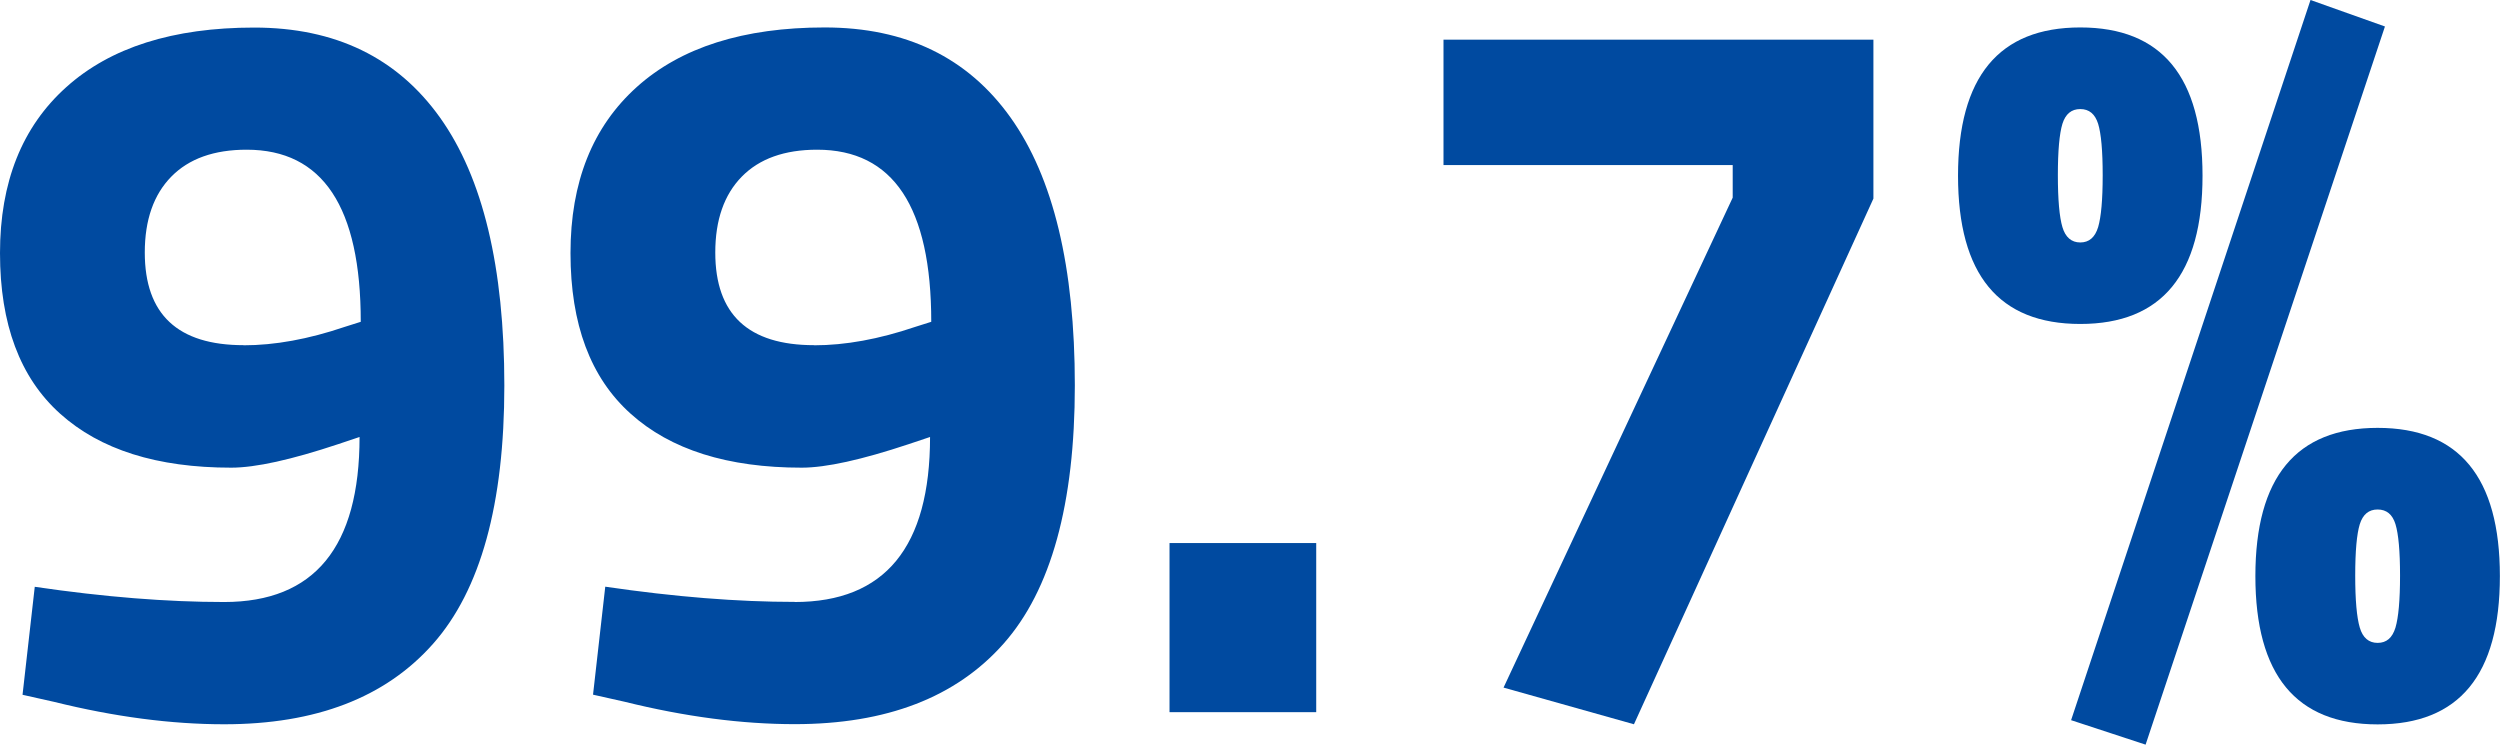
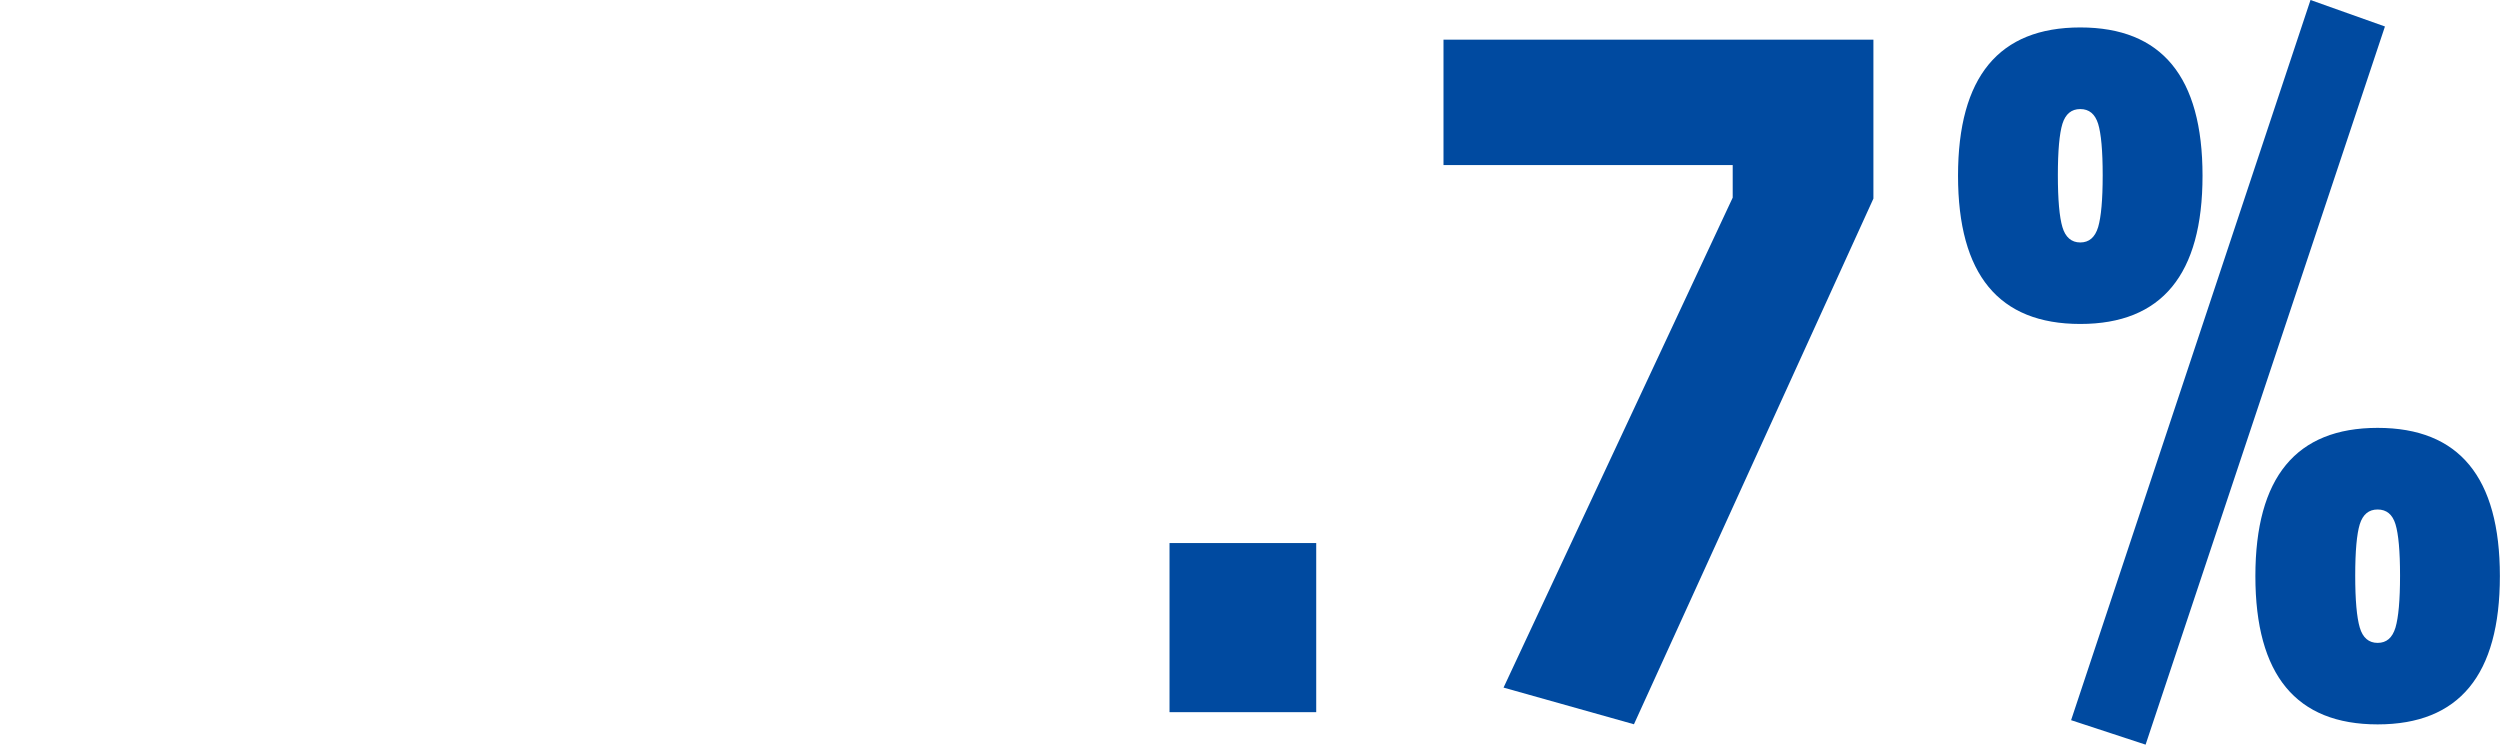
<svg xmlns="http://www.w3.org/2000/svg" id="Layer_2" width="208.59" height="62.13" viewBox="0 0 208.59 62.13">
  <defs>
    <style>.cls-1{fill:#004aa0;stroke-width:0px;}</style>
  </defs>
  <g id="Layer_1-2">
-     <path class="cls-1" d="m18.7,50.23c7.54,0,11.3-4.59,11.3-13.77l-1.79.6c-3.91,1.3-6.88,1.96-8.92,1.96-6.18,0-10.94-1.5-14.28-4.51C1.67,31.51,0,27.04,0,21.12S1.84,10.58,5.53,7.27c3.68-3.31,8.91-4.97,15.68-4.97s11.94,2.51,15.51,7.52c3.57,5.01,5.36,12.47,5.36,22.35s-1.98,17.07-5.95,21.55c-3.97,4.48-9.77,6.71-17.42,6.71-4.42,0-9.15-.62-14.2-1.87l-2.63-.59,1.02-9.01c5.78.85,11.05,1.27,15.81,1.27Zm1.62-21.42c2.61,0,5.41-.51,8.42-1.53l1.36-.43c0-9.58-3.17-14.36-9.52-14.36-2.72,0-4.82.75-6.29,2.25-1.47,1.5-2.21,3.61-2.21,6.33,0,5.16,2.75,7.73,8.25,7.73Z" />
-     <path class="cls-1" d="m66.3,50.23c7.54,0,11.3-4.59,11.3-13.77l-1.79.6c-3.91,1.3-6.88,1.96-8.92,1.96-6.18,0-10.94-1.5-14.28-4.51-3.34-3-5.01-7.46-5.01-13.39s1.84-10.54,5.53-13.86c3.68-3.31,8.91-4.97,15.68-4.97s11.94,2.51,15.51,7.52c3.57,5.01,5.36,12.47,5.36,22.35s-1.98,17.07-5.95,21.55c-3.97,4.48-9.77,6.71-17.42,6.71-4.42,0-9.15-.62-14.2-1.87l-2.63-.59,1.02-9.01c5.78.85,11.05,1.27,15.81,1.27Zm1.62-21.42c2.61,0,5.41-.51,8.42-1.53l1.36-.43c0-9.58-3.17-14.36-9.52-14.36-2.72,0-4.82.75-6.29,2.25-1.47,1.5-2.21,3.61-2.21,6.33,0,5.16,2.75,7.73,8.25,7.73Z" />
    <path class="cls-1" d="m97.58,59.42v-14.11h12.24v14.11h-12.24Z" />
    <path class="cls-1" d="m120.44,13.77V3.31h35.87v13.26l-19.98,43.86-10.88-3.06,19.12-40.88v-2.72h-24.14Z" />
    <path class="cls-1" d="m163.37,14.66c0-8.24,3.4-12.37,10.2-12.37s10.2,4.12,10.2,12.37-3.4,12.37-10.2,12.37-10.2-4.12-10.2-12.37Zm8.71-4.33c-.25.82-.38,2.25-.38,4.29s.13,3.49.38,4.33.75,1.28,1.49,1.28,1.23-.43,1.49-1.28c.25-.85.38-2.29.38-4.33s-.13-3.47-.38-4.29c-.26-.82-.75-1.23-1.49-1.23s-1.23.41-1.49,1.23Zm.72,49.77L192.78,0l6.21,2.21-19.97,59.92-6.21-2.04Zm15.38-12.03c0-8.25,3.4-12.37,10.2-12.37s10.2,4.12,10.2,12.37-3.4,12.37-10.2,12.37-10.2-4.12-10.2-12.37Zm8.71-4.33c-.25.82-.38,2.25-.38,4.29s.13,3.48.38,4.33c.25.85.75,1.28,1.49,1.28s1.23-.42,1.49-1.28c.25-.85.38-2.29.38-4.33s-.13-3.47-.38-4.29c-.25-.82-.75-1.23-1.49-1.23s-1.23.41-1.49,1.23Z" />
  </g>
</svg>